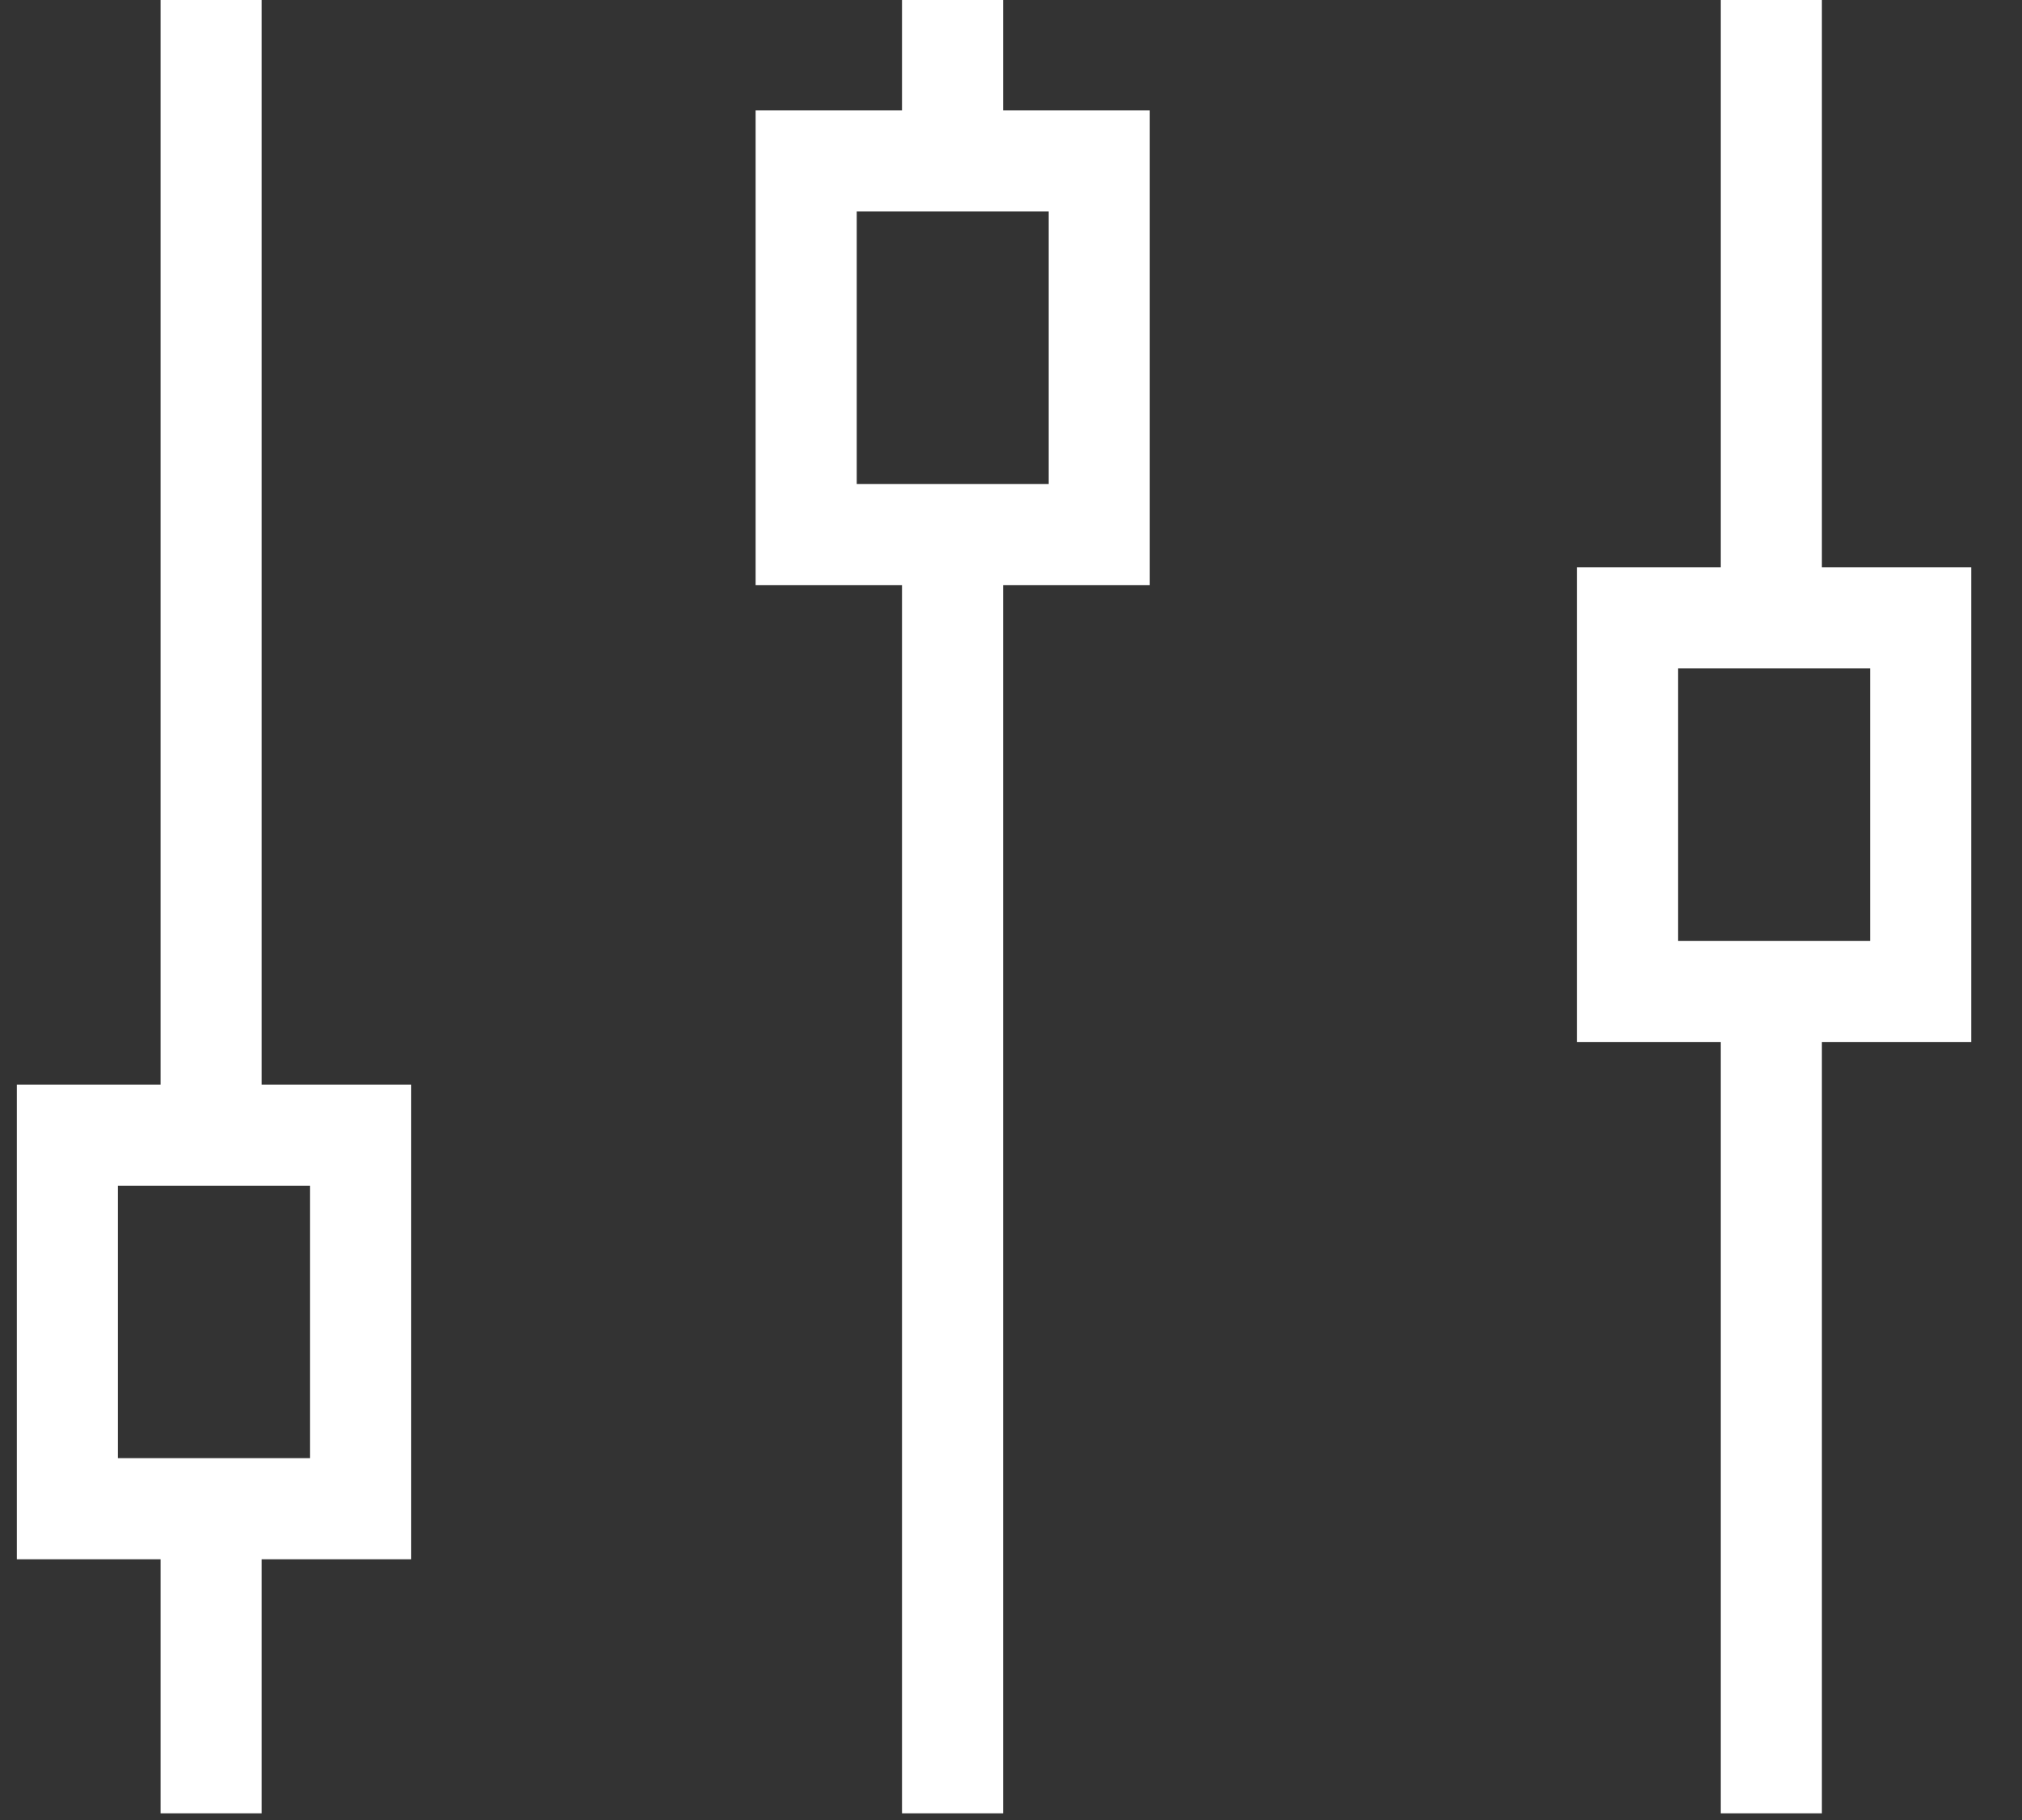
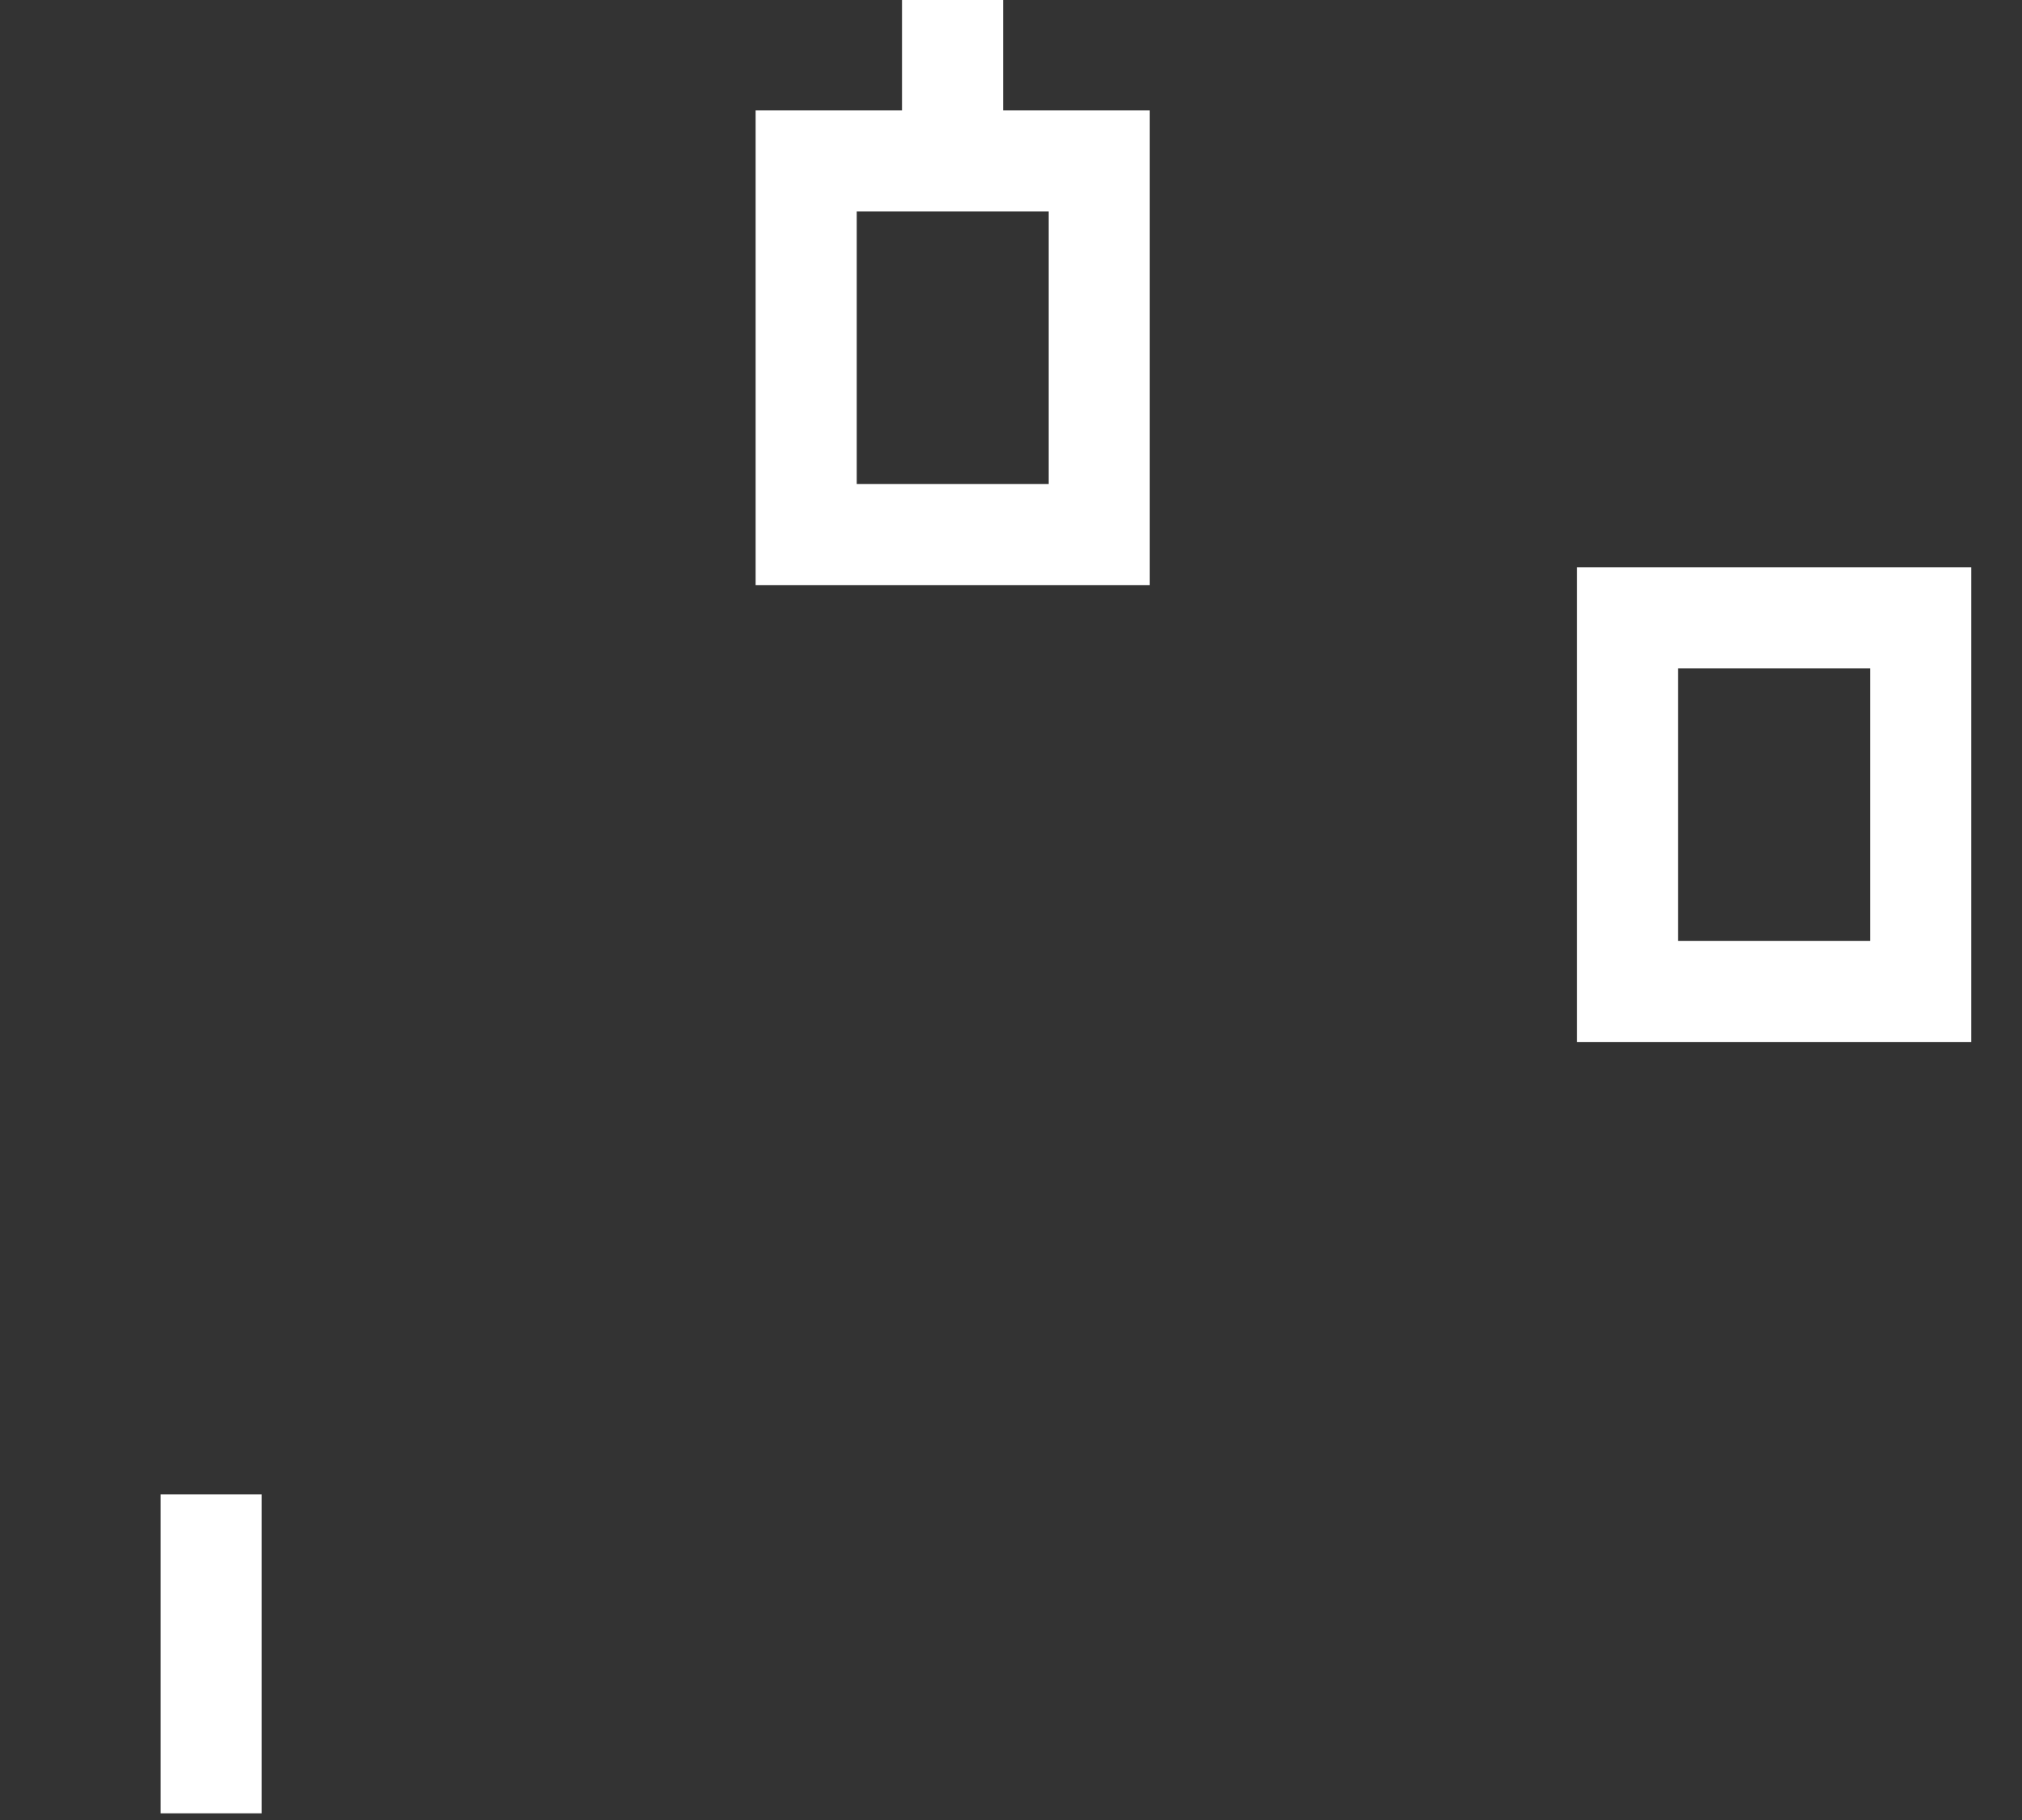
<svg xmlns="http://www.w3.org/2000/svg" width="30" height="27" viewBox="0 0 30 27" fill="none">
  <rect x="0" y="0" width="30" height="27" fill="#333333" stroke="none" />
  <path d="M3.133 22.169V26.901" stroke="white" stroke-width="1.5" stroke-miterlimit="10" />
-   <path d="M3.133 0V16.968" stroke="white" stroke-width="1.5" stroke-miterlimit="10" />
-   <path d="M14.133 7.844V26.901" stroke="white" stroke-width="1.5" stroke-miterlimit="10" />
  <path d="M14.133 0V2.387" stroke="white" stroke-width="1.5" stroke-miterlimit="10" />
-   <path d="M26.281 14.58V26.901" stroke="white" stroke-width="1.5" stroke-miterlimit="10" />
-   <path d="M26.281 0V9.294" stroke="white" stroke-width="1.5" stroke-miterlimit="10" />
-   <path d="M28.497 9.166H24.148V14.708H28.497V9.166Z" stroke="white" stroke-width="1.5" stroke-miterlimit="10" />
+   <path d="M28.497 9.166H24.148V14.708H28.497Z" stroke="white" stroke-width="1.5" stroke-miterlimit="10" />
  <path d="M16.309 2.387H11.961V7.93H16.309V2.387Z" stroke="white" stroke-width="1.5" stroke-miterlimit="10" />
-   <path d="M5.349 16.84H1V22.382H5.349V16.84Z" stroke="white" stroke-width="1.5" stroke-miterlimit="10" />
</svg>